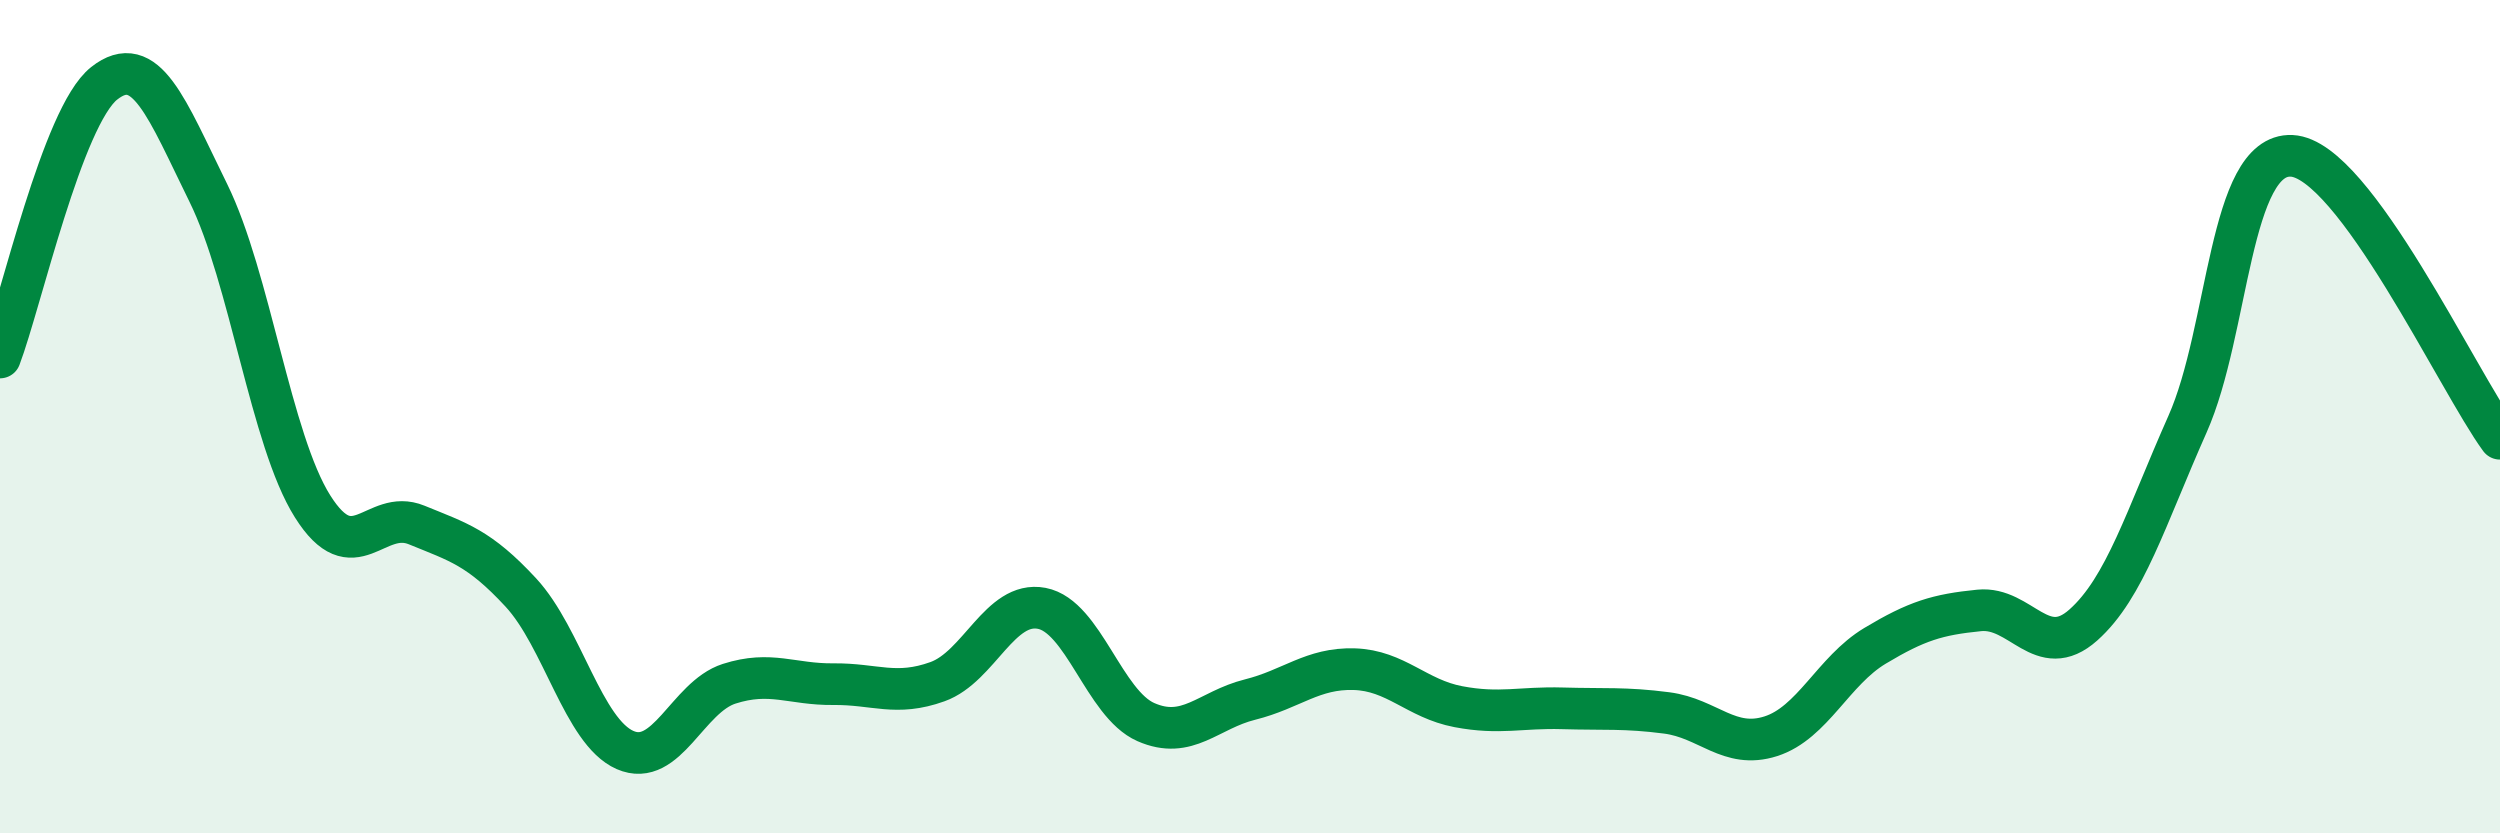
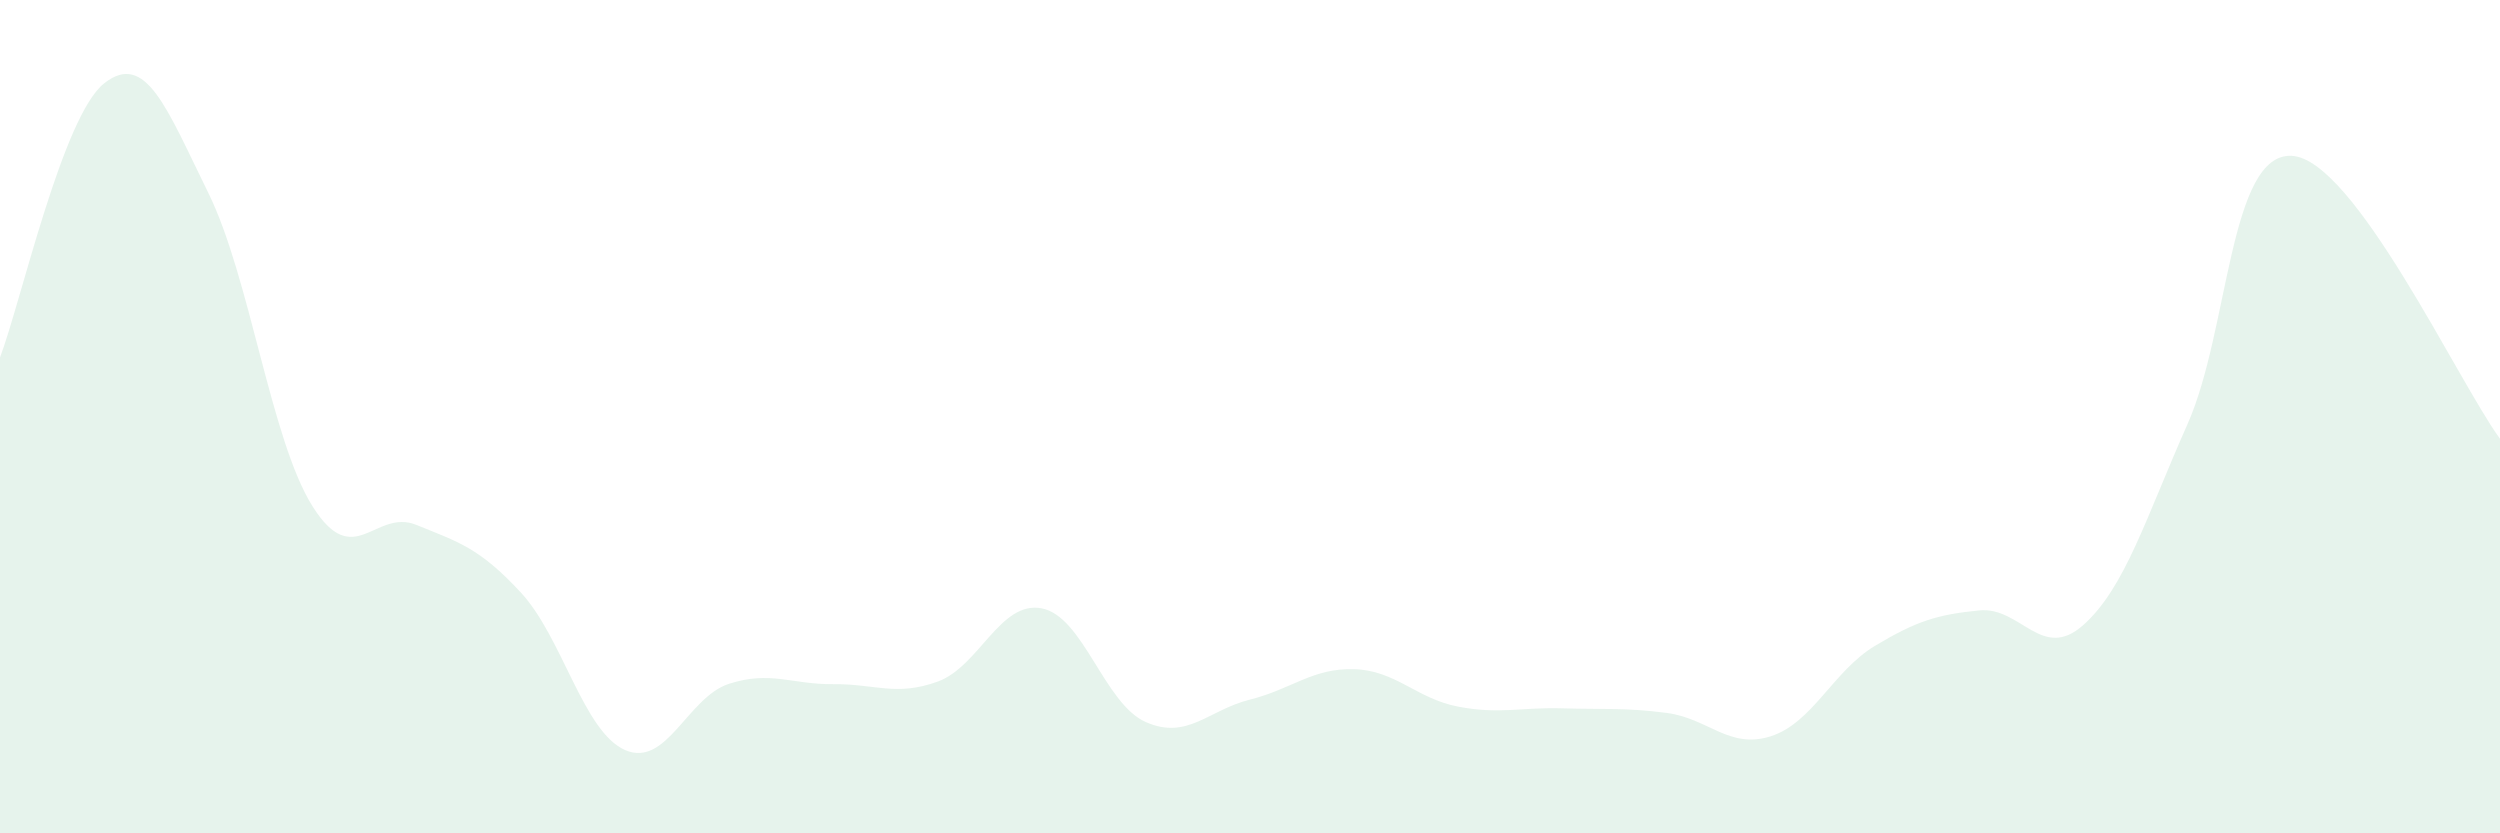
<svg xmlns="http://www.w3.org/2000/svg" width="60" height="20" viewBox="0 0 60 20">
  <path d="M 0,8.58 C 0.5,7.26 1.5,2.79 2.5,2 C 3.5,1.21 4,2.6 5,4.63 C 6,6.66 6.5,10.56 7.5,12.15 C 8.5,13.74 9,12.19 10,12.6 C 11,13.01 11.5,13.14 12.5,14.22 C 13.5,15.3 14,17.56 15,18 C 16,18.44 16.5,16.73 17.5,16.41 C 18.5,16.09 19,16.43 20,16.42 C 21,16.41 21.5,16.72 22.5,16.36 C 23.5,16 24,14.41 25,14.6 C 26,14.79 26.5,16.89 27.5,17.33 C 28.5,17.77 29,17.04 30,16.79 C 31,16.54 31.5,16.03 32.5,16.06 C 33.5,16.09 34,16.77 35,16.96 C 36,17.15 36.5,16.97 37.5,17 C 38.5,17.03 39,16.98 40,17.11 C 41,17.24 41.5,17.99 42.5,17.67 C 43.5,17.35 44,16.1 45,15.5 C 46,14.9 46.5,14.75 47.5,14.65 C 48.5,14.55 49,15.89 50,15 C 51,14.11 51.5,12.43 52.5,10.18 C 53.5,7.93 53.5,3.67 55,3.74 C 56.5,3.81 59,9.17 60,10.53L60 20L0 20Z" fill="#008740" opacity="0.1" stroke-linecap="round" stroke-linejoin="round" />
-   <path d="M 0,8.58 C 0.5,7.26 1.5,2.79 2.5,2 C 3.5,1.21 4,2.6 5,4.63 C 6,6.66 6.5,10.56 7.5,12.15 C 8.5,13.74 9,12.19 10,12.6 C 11,13.01 11.5,13.14 12.5,14.22 C 13.5,15.3 14,17.56 15,18 C 16,18.44 16.5,16.73 17.5,16.41 C 18.5,16.09 19,16.43 20,16.42 C 21,16.41 21.5,16.72 22.5,16.36 C 23.5,16 24,14.41 25,14.6 C 26,14.79 26.5,16.89 27.5,17.33 C 28.5,17.77 29,17.04 30,16.79 C 31,16.54 31.5,16.03 32.5,16.06 C 33.5,16.09 34,16.77 35,16.96 C 36,17.15 36.5,16.97 37.5,17 C 38.5,17.03 39,16.98 40,17.11 C 41,17.24 41.5,17.99 42.5,17.67 C 43.5,17.35 44,16.1 45,15.5 C 46,14.9 46.5,14.75 47.5,14.65 C 48.5,14.55 49,15.89 50,15 C 51,14.11 51.5,12.43 52.5,10.18 C 53.5,7.93 53.5,3.67 55,3.74 C 56.5,3.81 59,9.17 60,10.53" stroke="#008740" stroke-width="1" fill="none" stroke-linecap="round" stroke-linejoin="round" />
</svg>